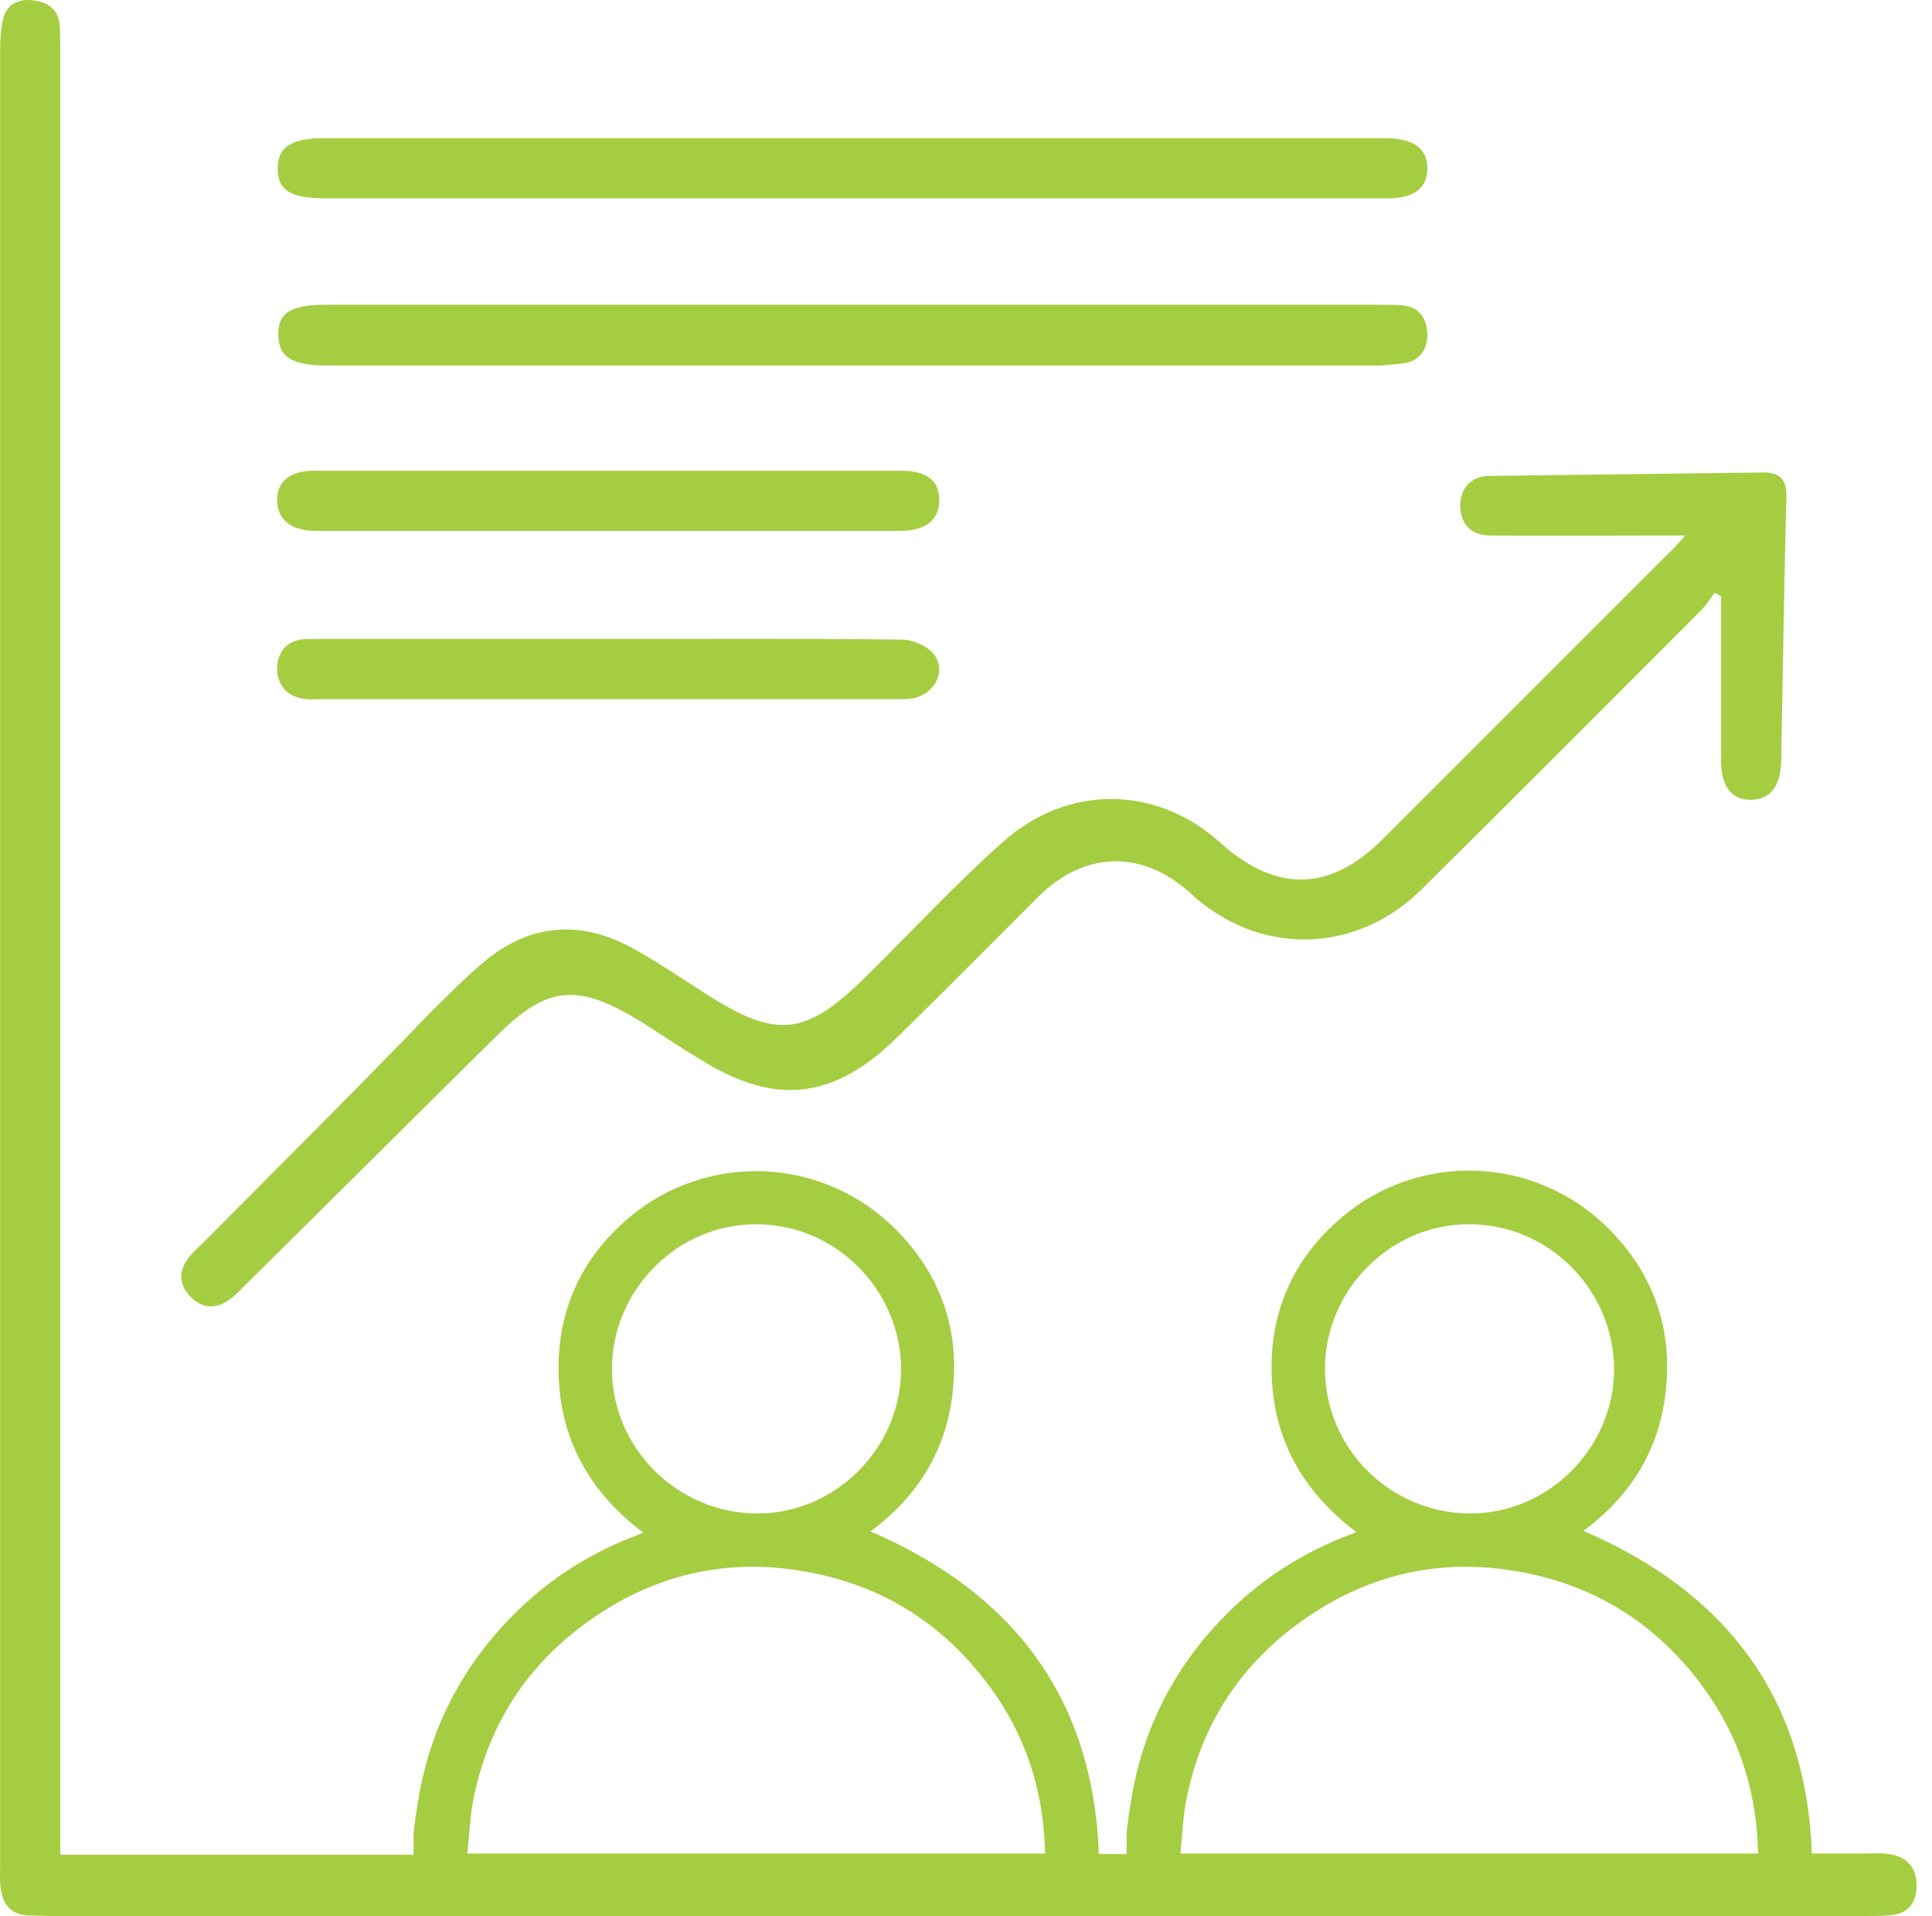
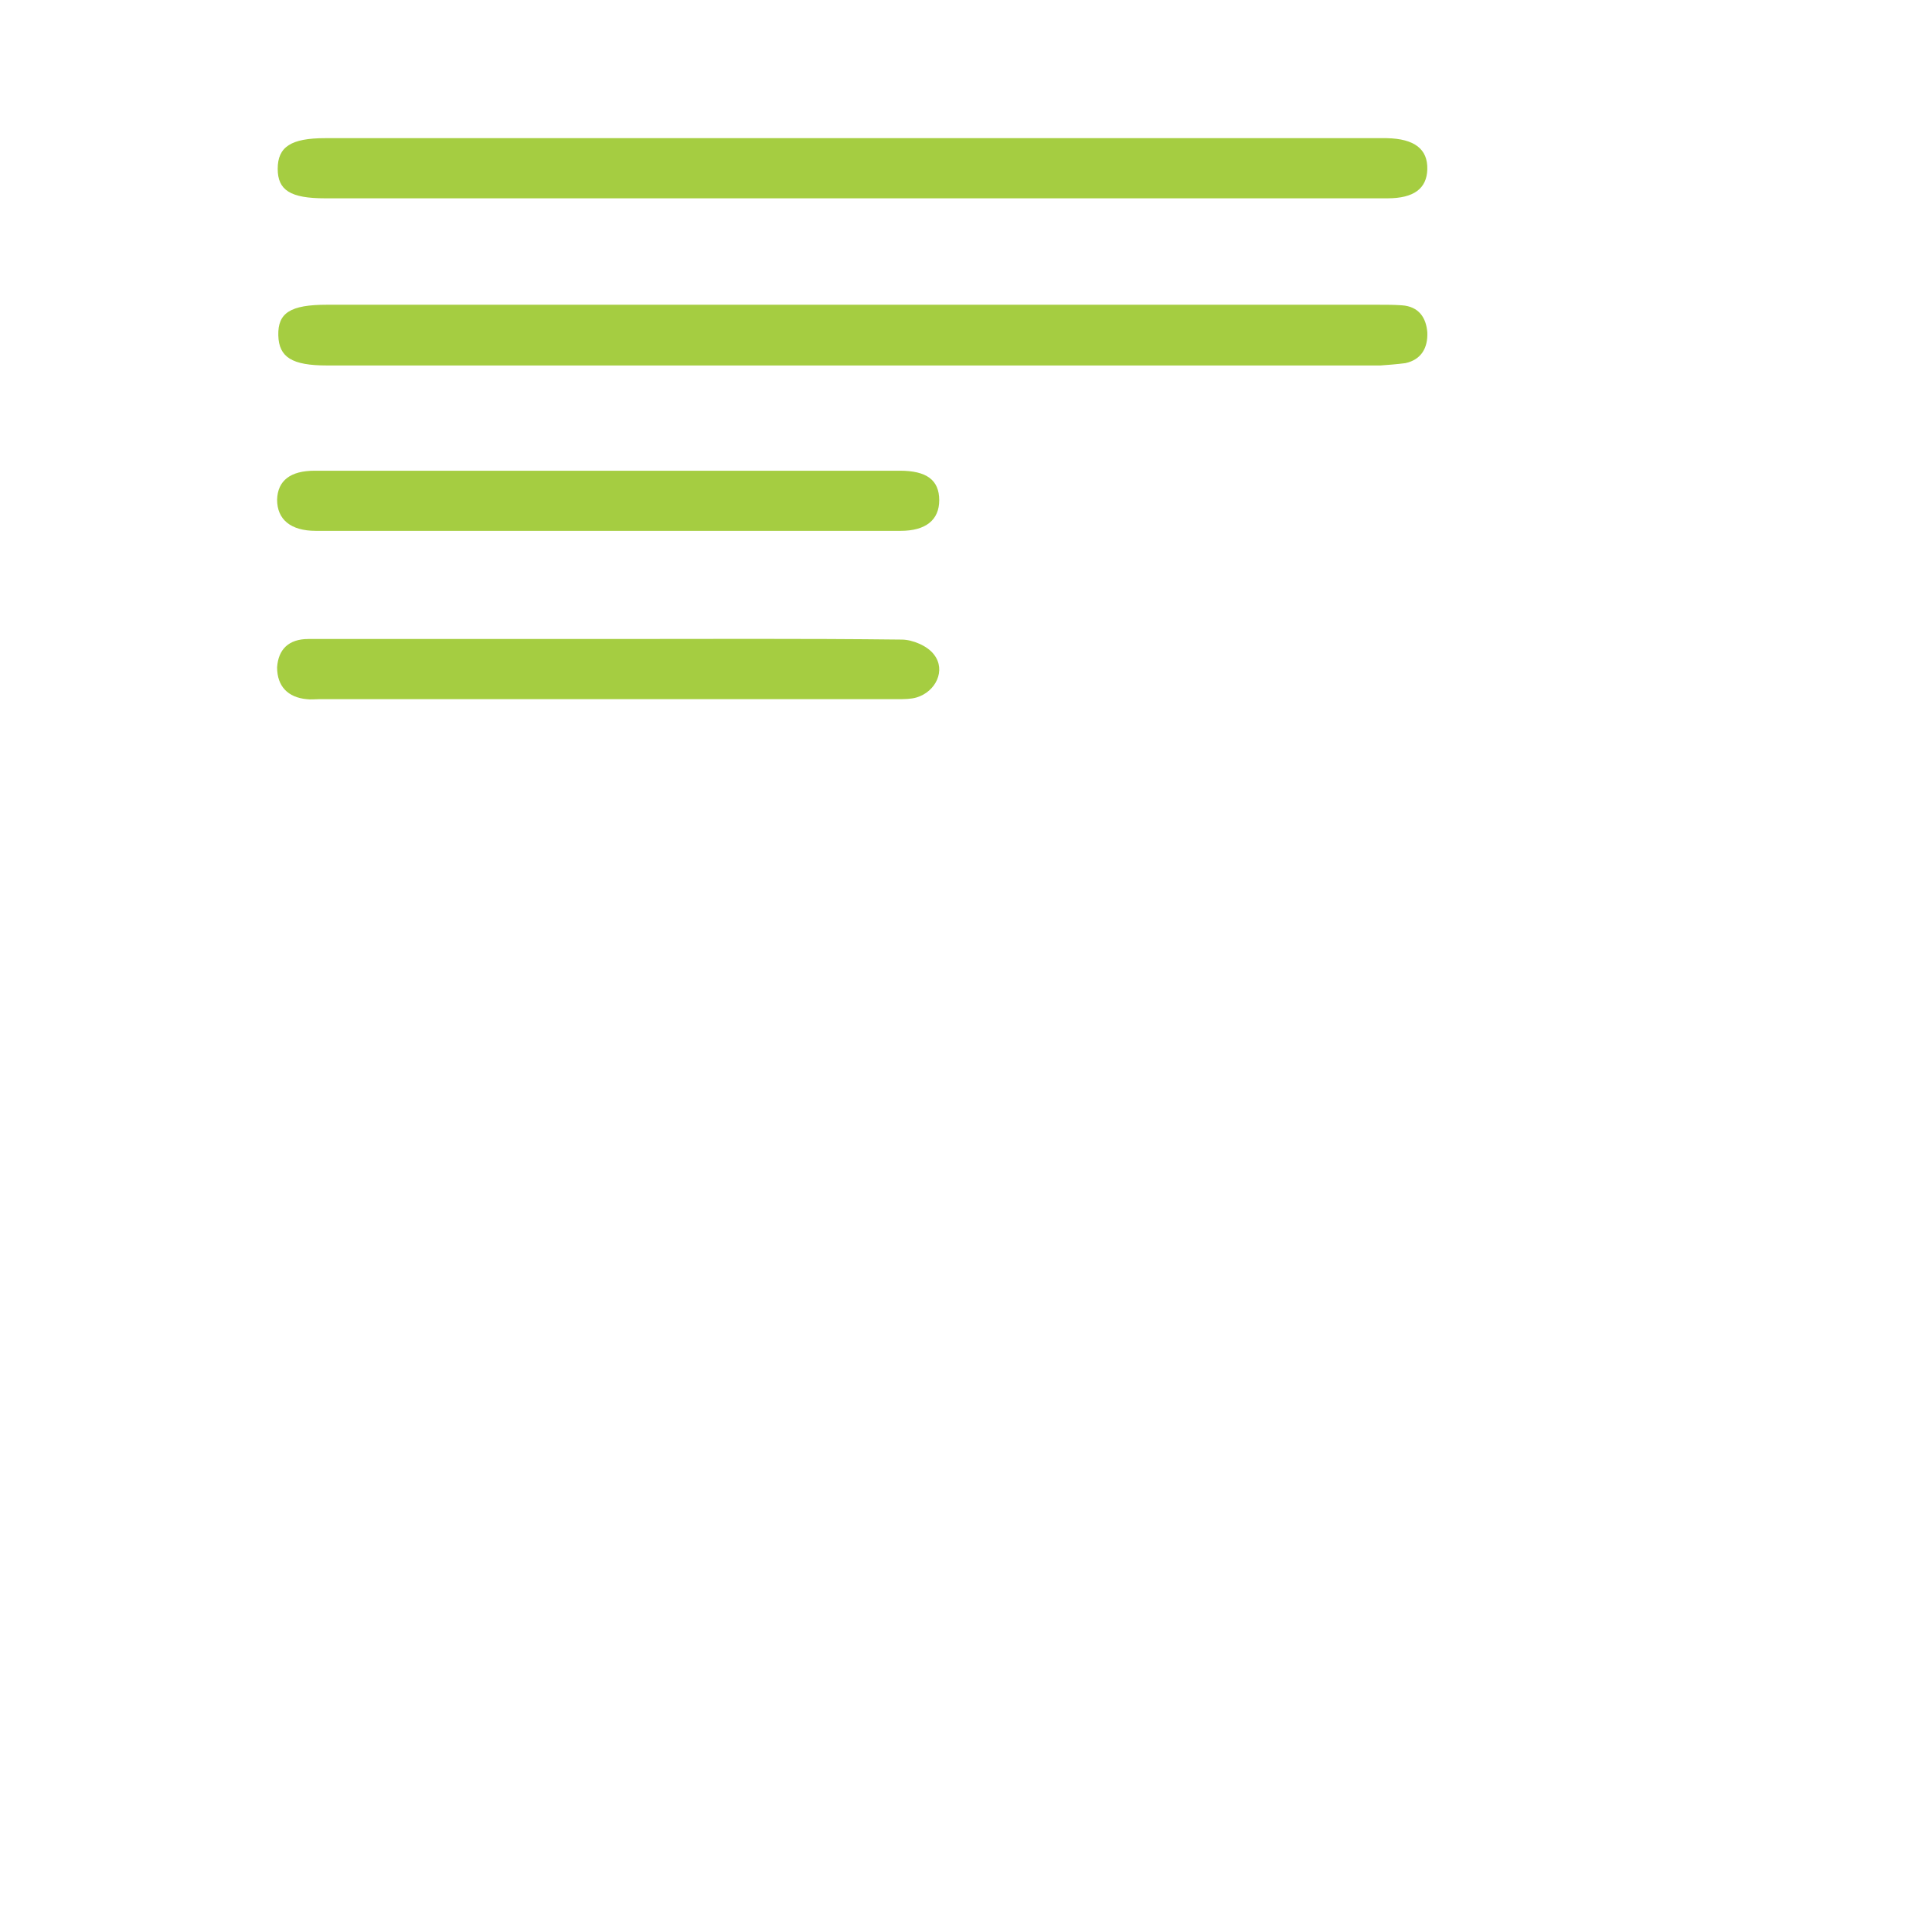
<svg xmlns="http://www.w3.org/2000/svg" width="119" height="118" viewBox="0 0 119 118" fill="none">
-   <path d="M116.374 114.189C115.84 114.118 115.305 114.153 114.771 114.153C113.703 114.153 112.634 114.153 111.601 114.153C111.245 104.501 106.294 98.054 97.532 94.278C100.488 92.106 102.305 89.149 102.625 85.409C102.981 81.669 101.77 78.392 99.135 75.721C94.54 71.091 87.381 70.948 82.643 74.973C79.616 77.538 78.156 80.886 78.334 84.875C78.512 88.829 80.364 91.963 83.534 94.349C83.391 94.421 83.32 94.456 83.213 94.492C80.435 95.525 77.977 97.056 75.84 99.122C72.457 102.399 70.355 106.388 69.643 111.054C69.536 111.66 69.465 112.23 69.393 112.835C69.393 113.298 69.393 113.726 69.393 114.189C68.823 114.189 68.254 114.189 67.684 114.189C67.328 104.536 62.377 98.089 53.614 94.314C56.571 92.141 58.387 89.185 58.708 85.445C59.064 81.705 57.853 78.428 55.217 75.757C50.623 71.126 43.463 70.984 38.726 75.009C35.699 77.573 34.238 80.921 34.416 84.911C34.594 88.864 36.446 91.999 39.617 94.385C39.474 94.456 39.403 94.492 39.296 94.528C36.518 95.561 34.06 97.092 31.923 99.158C28.539 102.435 26.438 106.424 25.725 111.09C25.619 111.696 25.547 112.265 25.476 112.871C25.476 113.334 25.476 113.761 25.476 114.224C18.851 114.224 12.262 114.224 5.637 114.224C5.067 114.224 4.497 114.224 3.713 114.224C3.713 113.441 3.713 112.871 3.713 112.301C3.713 75.97 3.713 39.64 3.713 3.309C3.713 2.739 3.713 2.134 3.678 1.564C3.606 0.602 2.965 0.139 2.11 0.032C1.22 -0.11 0.401 0.21 0.187 1.208C0.045 1.813 0.009 2.454 0.009 3.06C0.009 40.316 0.009 77.573 0.009 114.866C0.009 115.364 -0.027 115.863 0.045 116.326C0.187 117.323 0.721 117.964 1.825 117.964C2.253 117.964 2.716 118 3.143 118C40.4 118 77.657 118 114.949 118C115.377 118 115.84 118 116.267 117.964C117.371 117.929 118.012 117.359 118.048 116.219C118.084 115.079 117.514 114.367 116.374 114.189ZM81.611 84.305C81.611 79.425 85.671 75.365 90.515 75.4C95.395 75.4 99.384 79.425 99.42 84.305C99.42 89.185 95.359 93.245 90.515 93.21C85.6 93.174 81.611 89.185 81.611 84.305ZM73.026 111.09C73.953 106.032 76.659 102.079 80.969 99.3C84.709 96.878 88.841 96.023 93.222 96.736C98.351 97.555 102.376 100.191 105.297 104.465C107.291 107.386 108.217 110.663 108.289 114.153C96.428 114.153 84.567 114.153 72.706 114.153C72.813 113.12 72.848 112.123 73.026 111.09ZM37.693 84.305C37.693 79.425 41.754 75.365 46.598 75.4C51.477 75.4 55.467 79.425 55.502 84.305C55.502 89.185 51.442 93.245 46.598 93.21C41.718 93.174 37.693 89.185 37.693 84.305ZM29.109 111.09C30.035 106.032 32.742 102.079 37.052 99.3C40.792 96.878 44.924 96.023 49.305 96.736C54.434 97.555 58.459 100.191 61.379 104.465C63.374 107.386 64.3 110.663 64.371 114.153C52.51 114.153 40.649 114.153 28.788 114.153C28.895 113.12 28.931 112.123 29.109 111.09Z" fill="#A5CD41" />
  <path d="M86.562 22.365C87.559 22.151 87.951 21.403 87.915 20.477C87.844 19.551 87.381 18.874 86.348 18.803C85.85 18.768 85.386 18.768 84.888 18.768C63.303 18.768 41.718 18.768 20.134 18.768C17.89 18.768 17.106 19.266 17.142 20.655C17.177 22.009 17.997 22.508 20.134 22.508C30.89 22.508 41.683 22.508 52.44 22.508C63.303 22.508 74.167 22.508 85.03 22.508C85.493 22.472 86.028 22.436 86.562 22.365Z" fill="#A5CD41" />
  <path d="M20.025 12.214C30.853 12.214 41.645 12.214 52.474 12.214C63.48 12.214 74.45 12.214 85.456 12.214C87.094 12.214 87.878 11.608 87.914 10.433C87.949 9.186 87.13 8.545 85.42 8.509C85.278 8.509 85.171 8.509 85.029 8.509C63.373 8.509 41.681 8.509 20.025 8.509C17.924 8.509 17.105 9.044 17.105 10.397C17.105 11.715 17.888 12.214 20.025 12.214Z" fill="#A5CD41" />
  <path d="M19.455 32.694C31.458 32.694 43.462 32.694 55.465 32.694C57.032 32.694 57.851 32.017 57.851 30.806C57.851 29.56 57.068 28.99 55.429 28.99C49.41 28.99 43.426 28.99 37.406 28.99C31.387 28.99 25.403 28.99 19.384 28.99C17.888 28.99 17.104 29.595 17.068 30.771C17.068 31.982 17.888 32.694 19.455 32.694Z" fill="#A5CD41" />
  <path d="M18.885 43.059C19.134 43.094 19.419 43.059 19.669 43.059C31.529 43.059 43.426 43.059 55.287 43.059C55.679 43.059 56.106 43.059 56.462 42.952C57.638 42.596 58.279 41.278 57.531 40.316C57.139 39.782 56.213 39.39 55.536 39.39C49.481 39.319 43.426 39.354 37.406 39.354C35.127 39.354 32.883 39.354 30.603 39.354C26.721 39.354 22.874 39.354 18.992 39.354C17.781 39.354 17.14 39.995 17.068 41.1C17.068 42.275 17.745 42.952 18.885 43.059Z" fill="#A5CD41" />
-   <path d="M14.146 80.031C14.538 79.746 14.859 79.39 15.215 79.034C20.38 73.94 25.509 68.811 30.673 63.718C33.63 60.797 35.482 60.548 39.079 62.685C40.468 63.504 41.75 64.43 43.14 65.249C47.699 68.099 51.296 67.743 55.179 63.967C58.135 61.082 61.056 58.126 63.976 55.205C66.826 52.391 70.388 52.32 73.344 55.027C77.511 58.874 83.46 58.803 87.52 54.813C93.29 49.114 98.989 43.38 104.724 37.645C105.08 37.289 105.329 36.897 105.614 36.505C105.757 36.577 105.863 36.648 106.006 36.719C106.006 40.103 106.006 43.451 106.006 46.835C106.006 48.438 106.647 49.257 107.822 49.257C109.033 49.257 109.675 48.438 109.71 46.87C109.817 41.456 109.888 36.007 110.031 30.593C110.066 29.524 109.603 29.097 108.642 29.097C102.978 29.168 97.351 29.239 91.687 29.311C90.547 29.346 89.906 30.13 89.942 31.234C90.013 32.445 90.726 32.979 91.865 32.979C95.32 33.015 98.811 32.979 102.266 32.979C102.693 32.979 103.121 32.979 103.798 32.979C103.335 33.514 103.05 33.834 102.729 34.119C96.888 39.961 91.011 45.837 85.169 51.679C81.928 54.92 78.615 54.991 75.196 51.928C71.278 48.366 65.793 48.26 61.768 51.857C58.847 54.457 56.176 57.342 53.398 60.085C49.622 63.825 47.877 64.038 43.389 61.153C41.893 60.192 40.433 59.194 38.865 58.34C35.66 56.63 32.596 56.915 29.818 59.23C28.643 60.227 27.539 61.331 26.435 62.436C21.804 67.244 17.103 71.91 12.437 76.612C12.152 76.897 11.831 77.146 11.617 77.467C10.976 78.286 11.012 79.141 11.76 79.889C12.472 80.601 13.327 80.637 14.146 80.031Z" fill="#A5CD41" />
</svg>